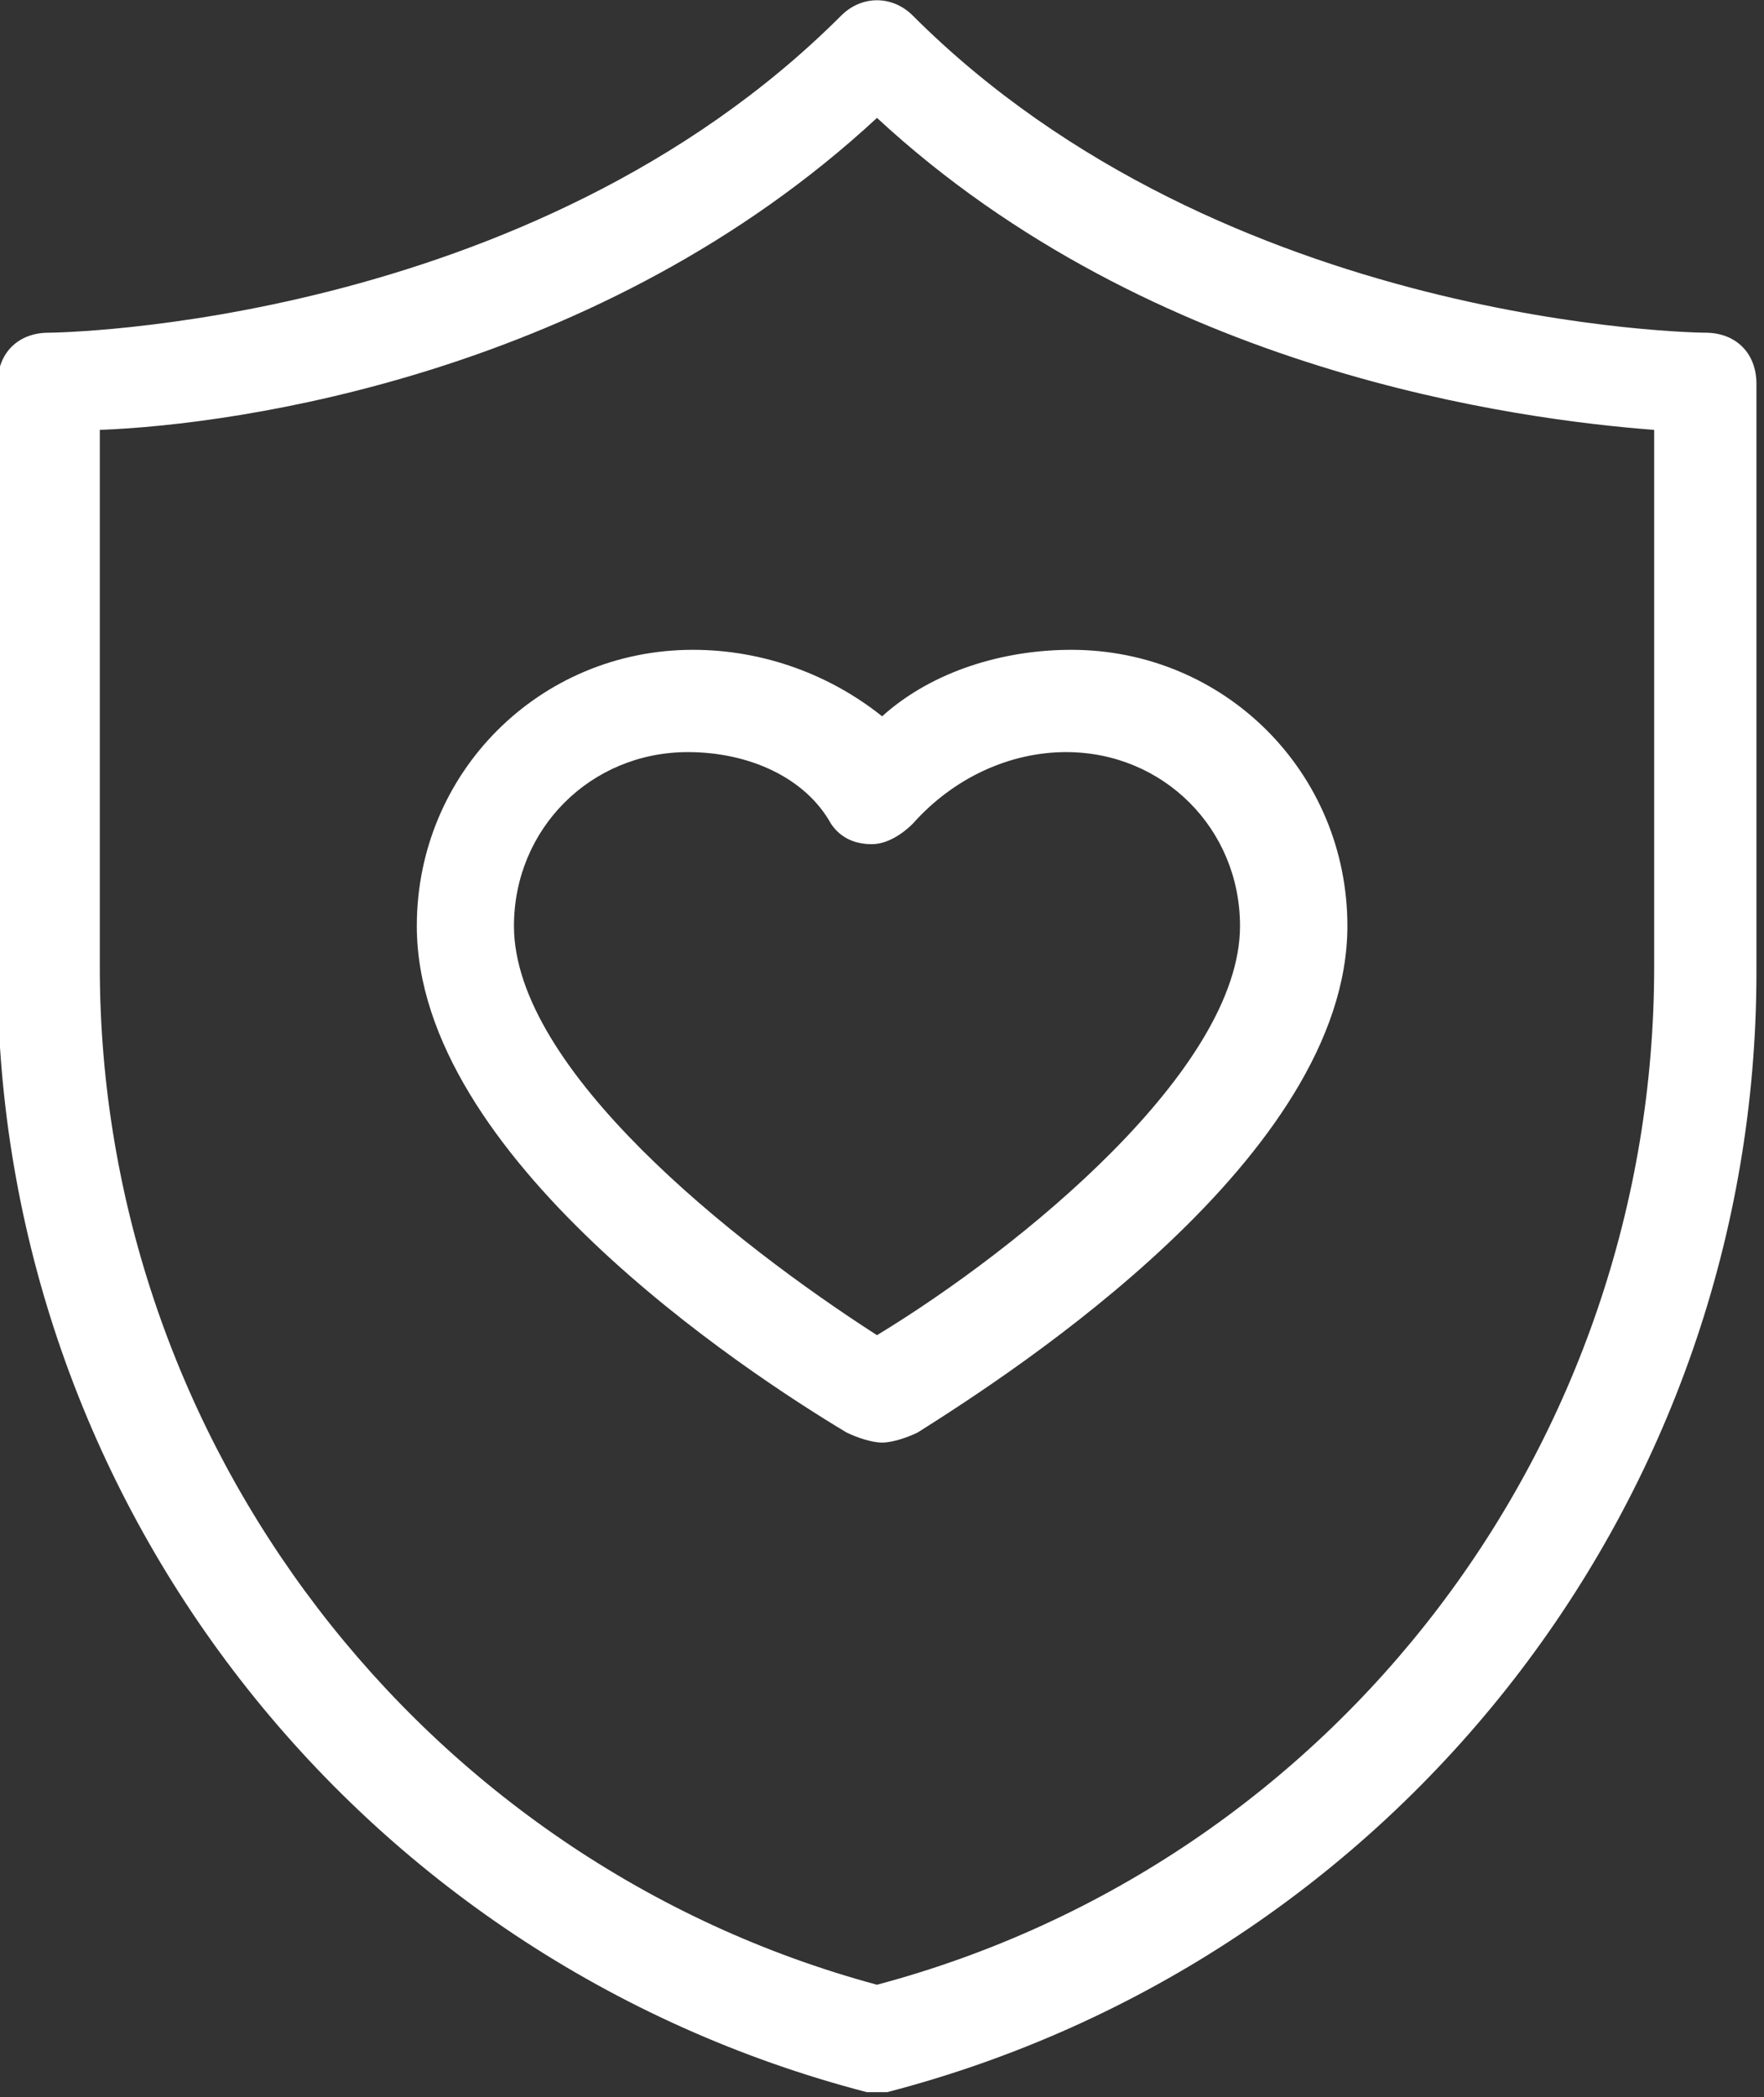
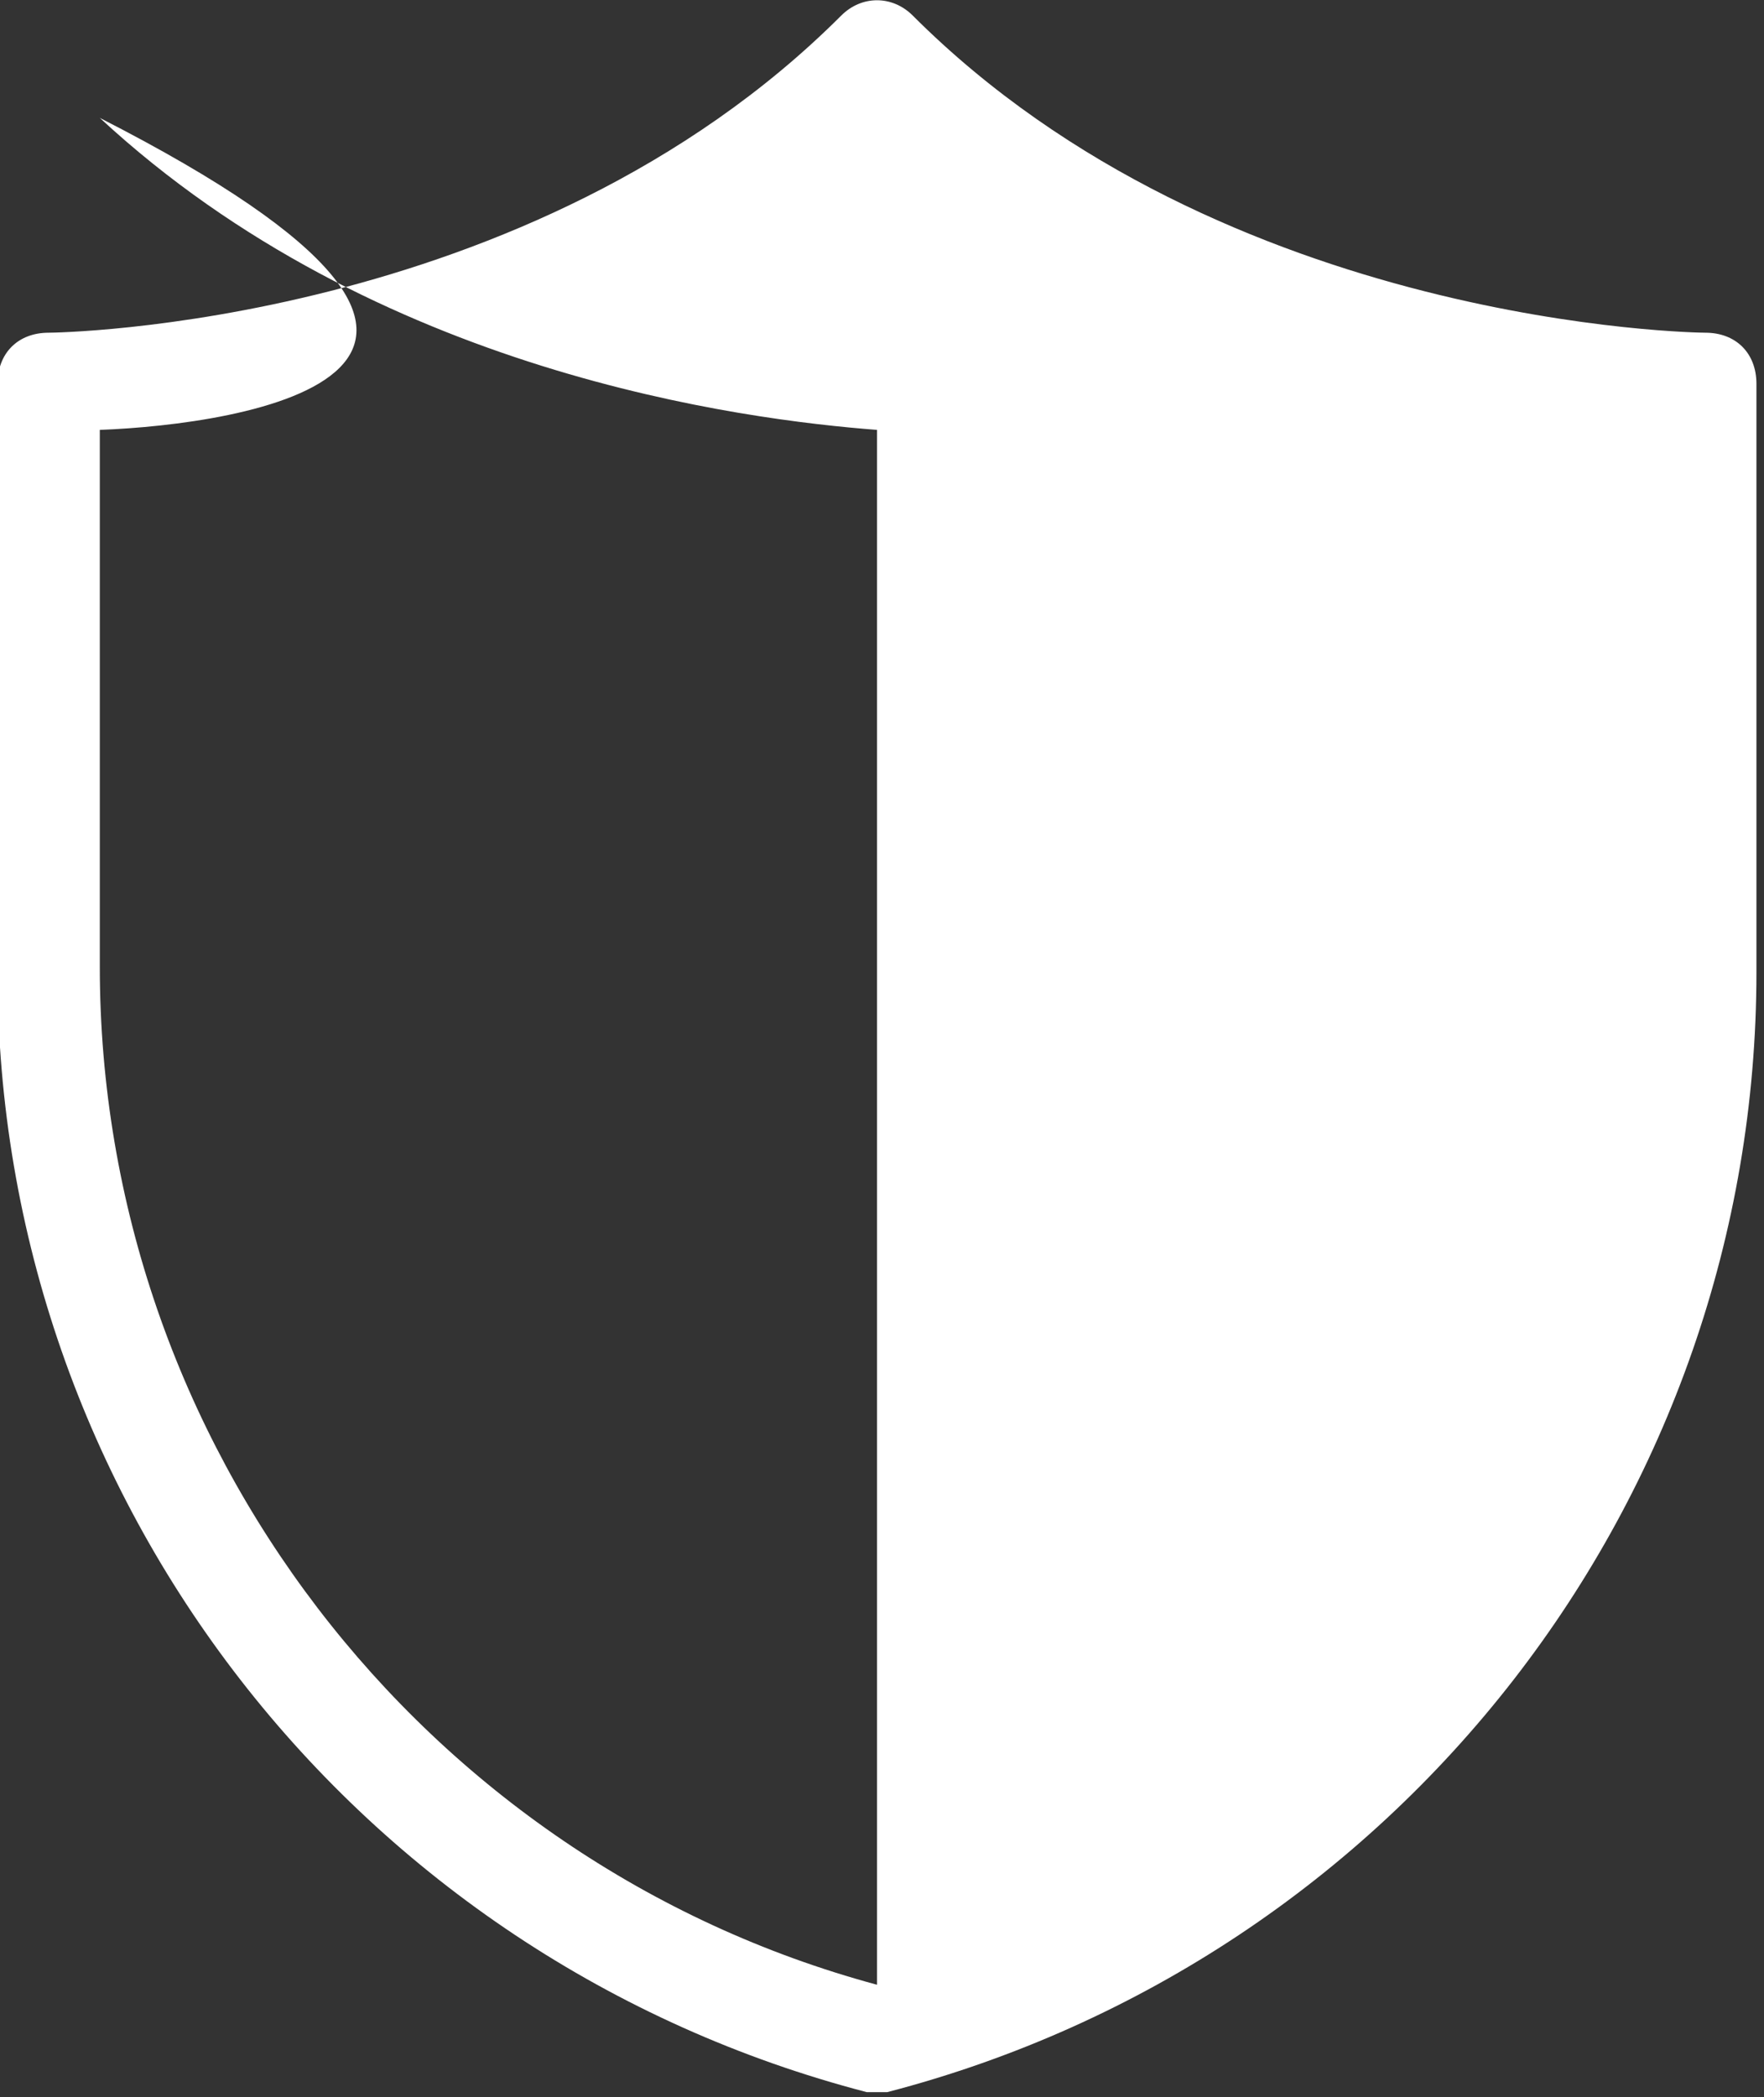
<svg xmlns="http://www.w3.org/2000/svg" version="1.1" class="Calque_1" x="0px" y="0px" viewBox="0 0 34.5 41" style="enable-background:new 0 0 34.5 41;" xml:space="preserve">
  <rect x="0" y="0" width="34.5" height="41" fill="#333333" stroke="none" />
  <style type="text/css">
	.fill_blanc{fill:#fff;}
</style>
  <g>
    <g class="Groupe_165" transform="translate(-0.048 -0.295)">
-       <path class="fill_blanc" d="M17.3,41.2c-0.1,0-0.2,0-0.3,0C7,38.6,0,29.6,0,19.3V7.8c0-0.6,0.4-1,1-1c0.1,0,9.4-0.1,15.5-6.2    c0.4-0.4,1-0.4,1.4,0c6.1,6.1,15.4,6.2,15.5,6.2c0.6,0,1,0.4,1,1v11.5c0,10.3-7,19.3-17,21.9C17.5,41.2,17.4,41.2,17.3,41.2z     M2,8.7v10.5c0,9.3,6.3,17.5,15.2,19.9c9-2.4,15.2-10.6,15.2-19.9V8.7c-2.6-0.2-9.8-1.1-15.2-6.1C11.8,7.6,4.7,8.6,2,8.7z" />
-       <path class="fill_blanc" d="M17.3,28.5c-0.2,0-0.5-0.1-0.7-0.2c-2-1.2-8.4-5.4-8.4-9.9c0-3,2.4-5.4,5.4-5.4c0,0,0,0,0,0    c1.4,0,2.7,0.5,3.7,1.3c1-0.9,2.4-1.3,3.7-1.3c0,0,0,0,0,0c3,0,5.4,2.4,5.4,5.4c0,4.5-6.5,8.7-8.4,9.9    C17.8,28.4,17.5,28.5,17.3,28.5z M17.6,26.6L17.6,26.6L17.6,26.6z M16.9,26.6C16.9,26.6,16.9,26.6,16.9,26.6    C16.9,26.6,16.9,26.6,16.9,26.6z M13.5,15C13.5,15,13.5,15,13.5,15c-1.9,0-3.4,1.5-3.4,3.4c0,2.8,4.3,6.2,7.1,8    c2.8-1.7,7.1-5.2,7.1-8c0-1.9-1.5-3.4-3.4-3.4c0,0,0,0,0,0c-1.1,0-2.2,0.5-3,1.4c-0.2,0.2-0.5,0.4-0.8,0.4l0,0    c-0.3,0-0.6-0.1-0.8-0.4C15.8,15.5,14.7,15,13.5,15z" />
+       <path class="fill_blanc" d="M17.3,41.2c-0.1,0-0.2,0-0.3,0C7,38.6,0,29.6,0,19.3V7.8c0-0.6,0.4-1,1-1c0.1,0,9.4-0.1,15.5-6.2    c0.4-0.4,1-0.4,1.4,0c6.1,6.1,15.4,6.2,15.5,6.2c0.6,0,1,0.4,1,1v11.5c0,10.3-7,19.3-17,21.9C17.5,41.2,17.4,41.2,17.3,41.2z     M2,8.7v10.5c0,9.3,6.3,17.5,15.2,19.9V8.7c-2.6-0.2-9.8-1.1-15.2-6.1C11.8,7.6,4.7,8.6,2,8.7z" />
    </g>
  </g>
</svg>